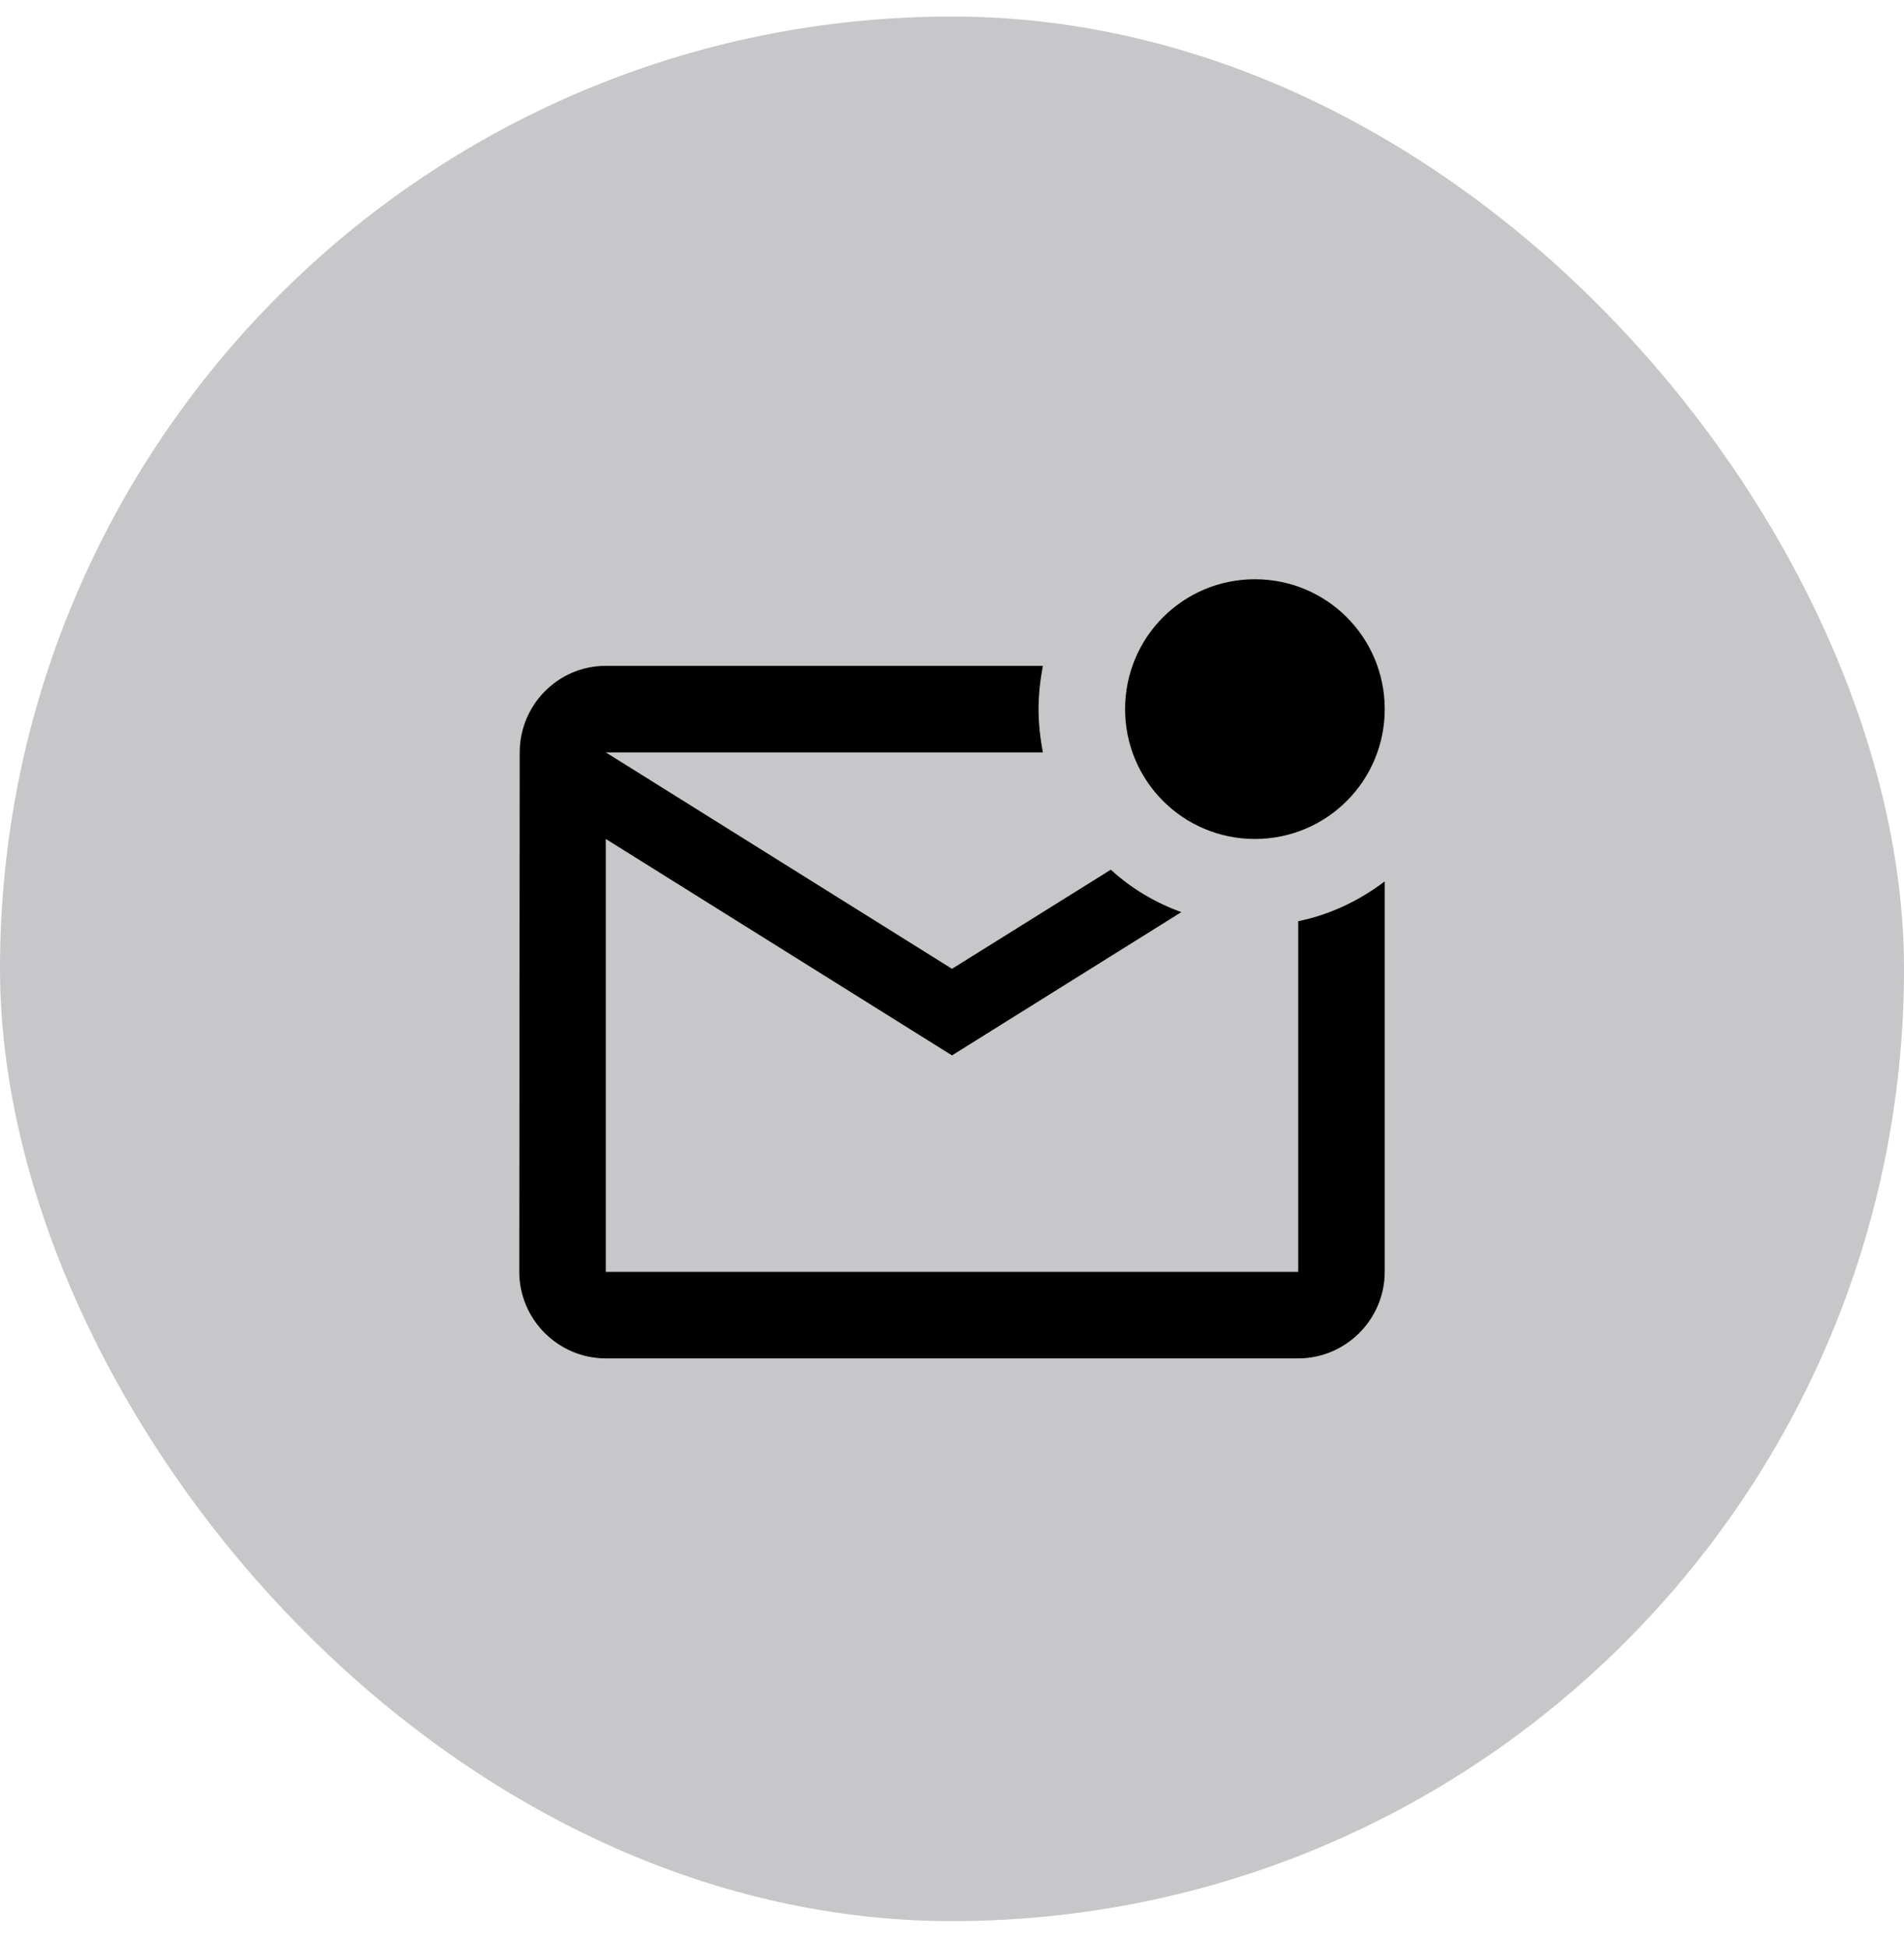
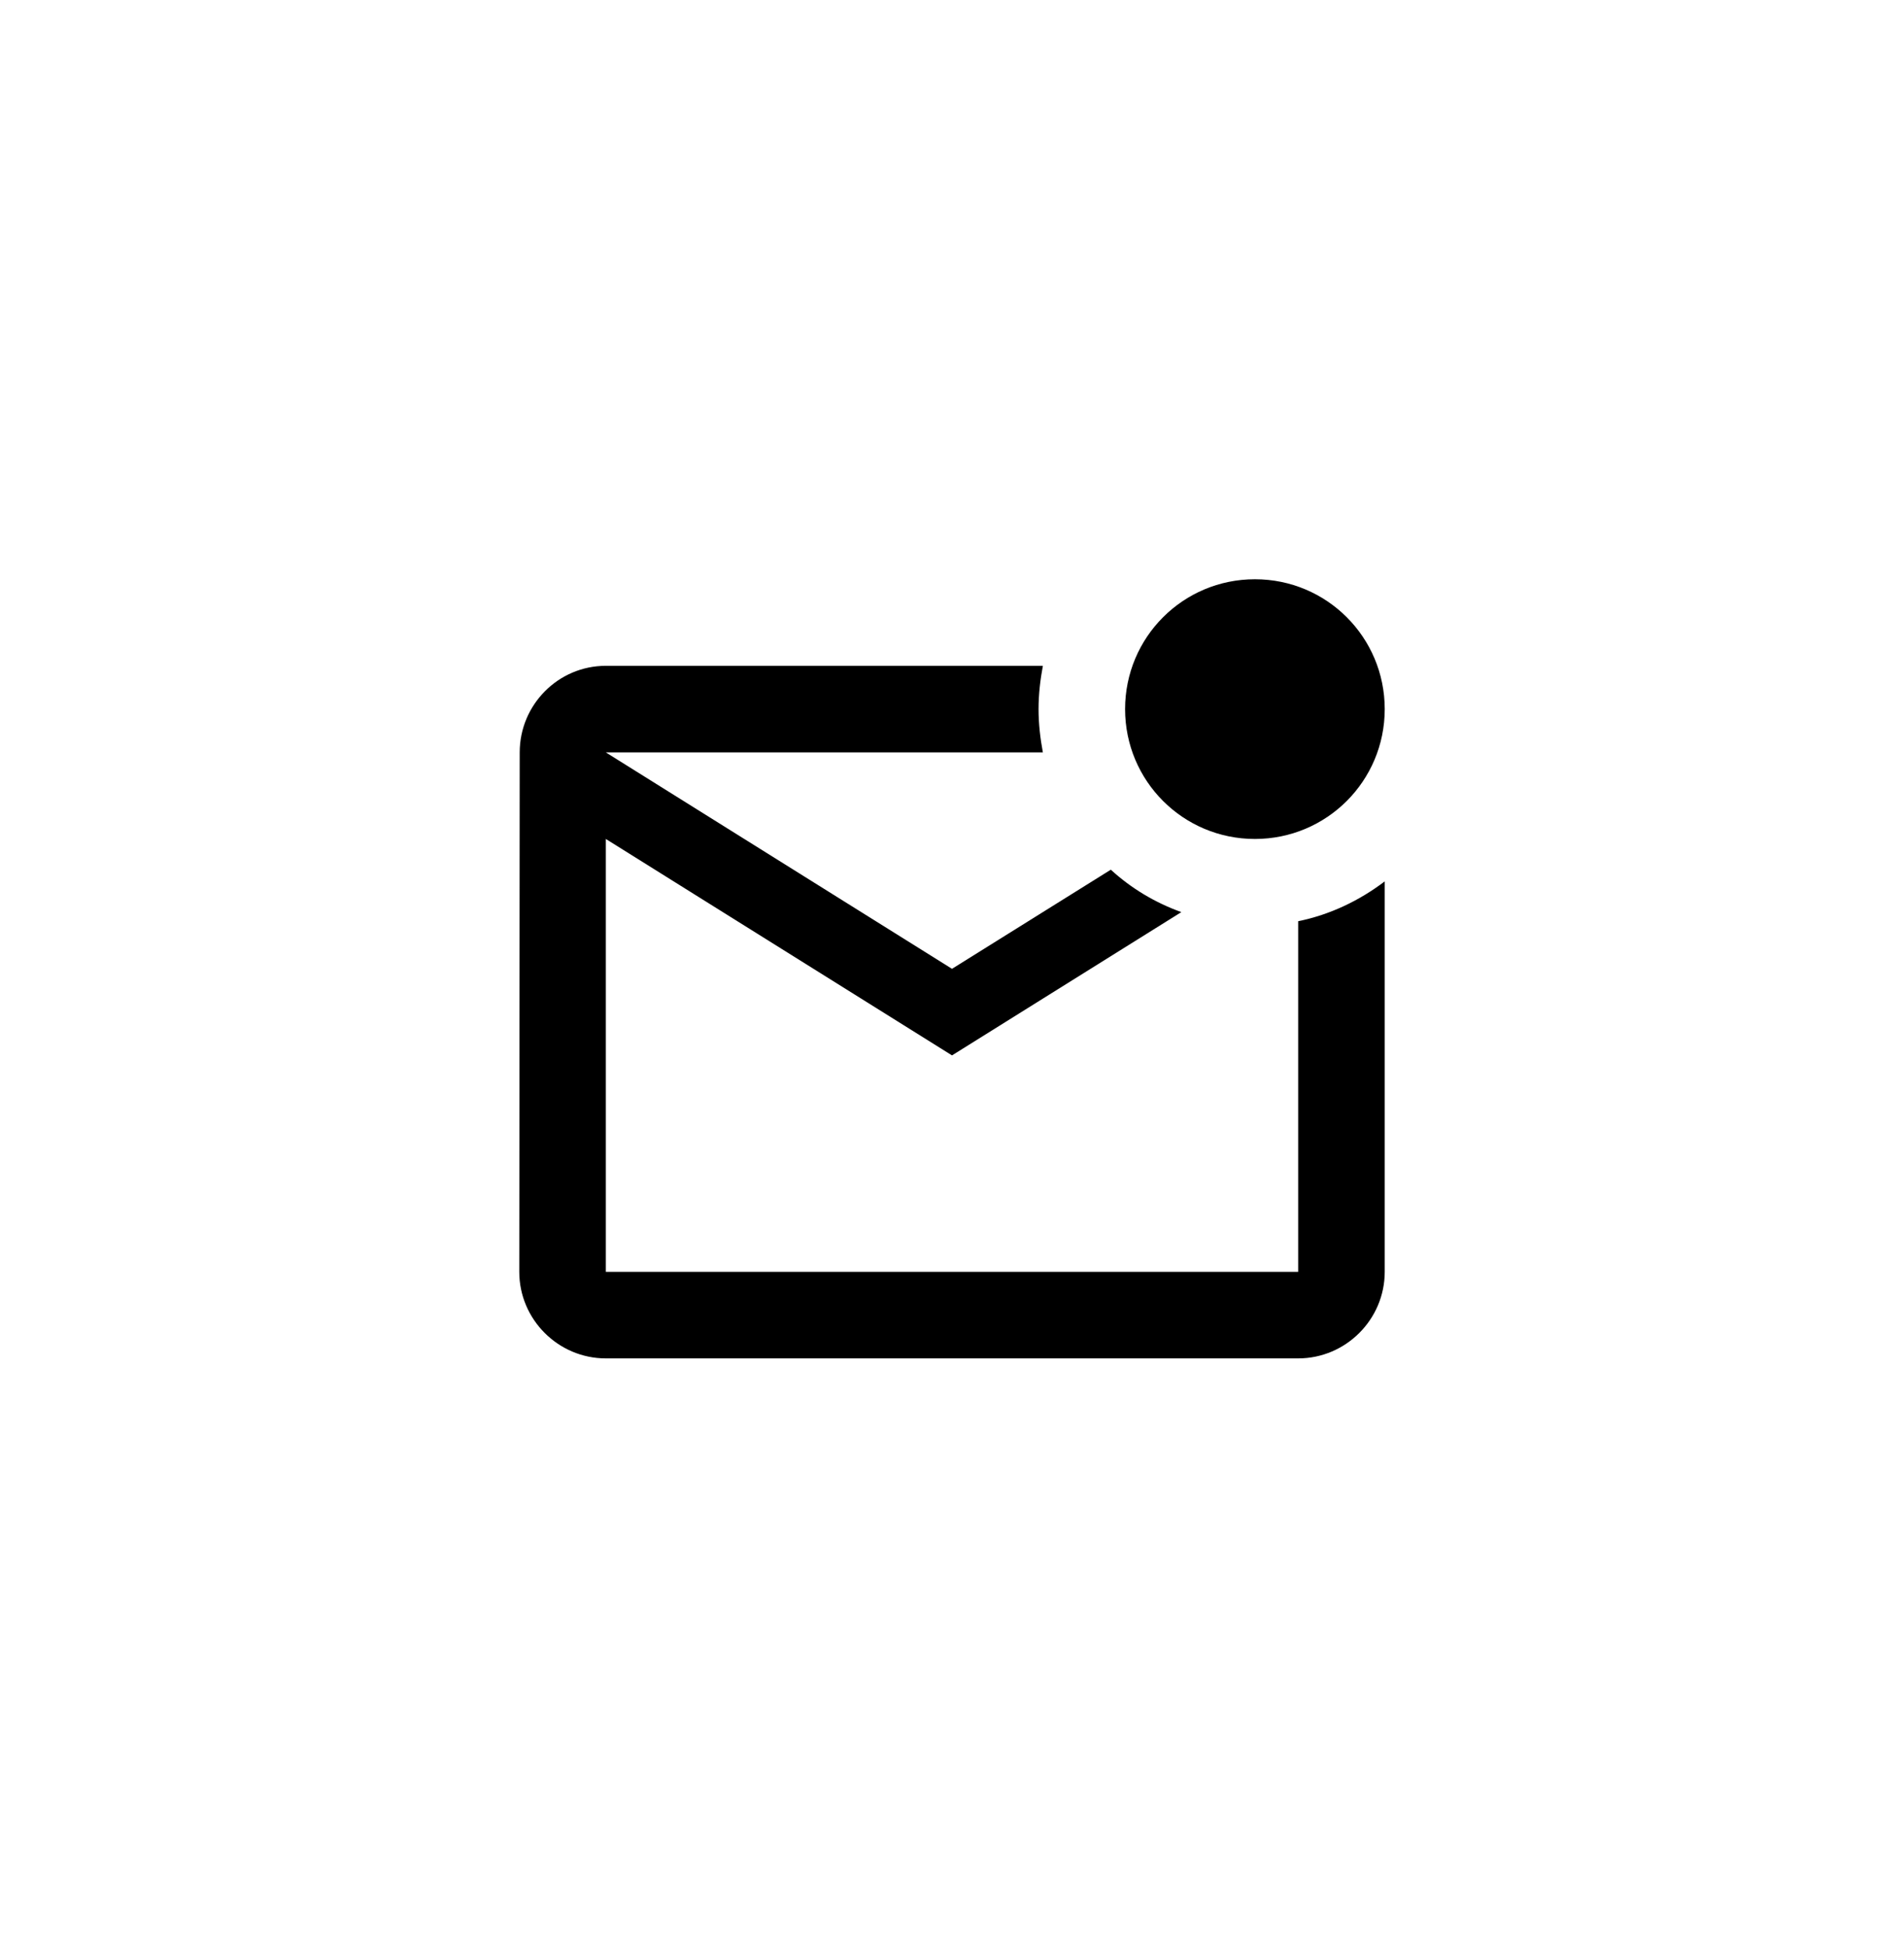
<svg xmlns="http://www.w3.org/2000/svg" width="44" height="45" viewBox="0 0 44 45" fill="none">
-   <rect y="0.382" width="44" height="44" rx="22" fill="#C7C7C9" />
  <path d="M32 20.362V29.382C32 30.482 31.1 31.382 30 31.382H14C12.9 31.382 12 30.482 12 29.382L12.01 17.382C12.01 16.282 12.9 15.382 14 15.382H24.1C24.04 15.702 24 16.042 24 16.382C24 16.722 24.04 17.062 24.1 17.382H14L22 22.382L25.67 20.092C26.14 20.522 26.69 20.852 27.3 21.072L22 24.382L14 19.382V29.382H30V21.282C30.74 21.132 31.42 20.802 32 20.362ZM26 16.382C26 18.042 27.34 19.382 29 19.382C30.66 19.382 32 18.042 32 16.382C32 14.722 30.66 13.382 29 13.382C27.34 13.382 26 14.722 26 16.382Z" fill="black" />
</svg>